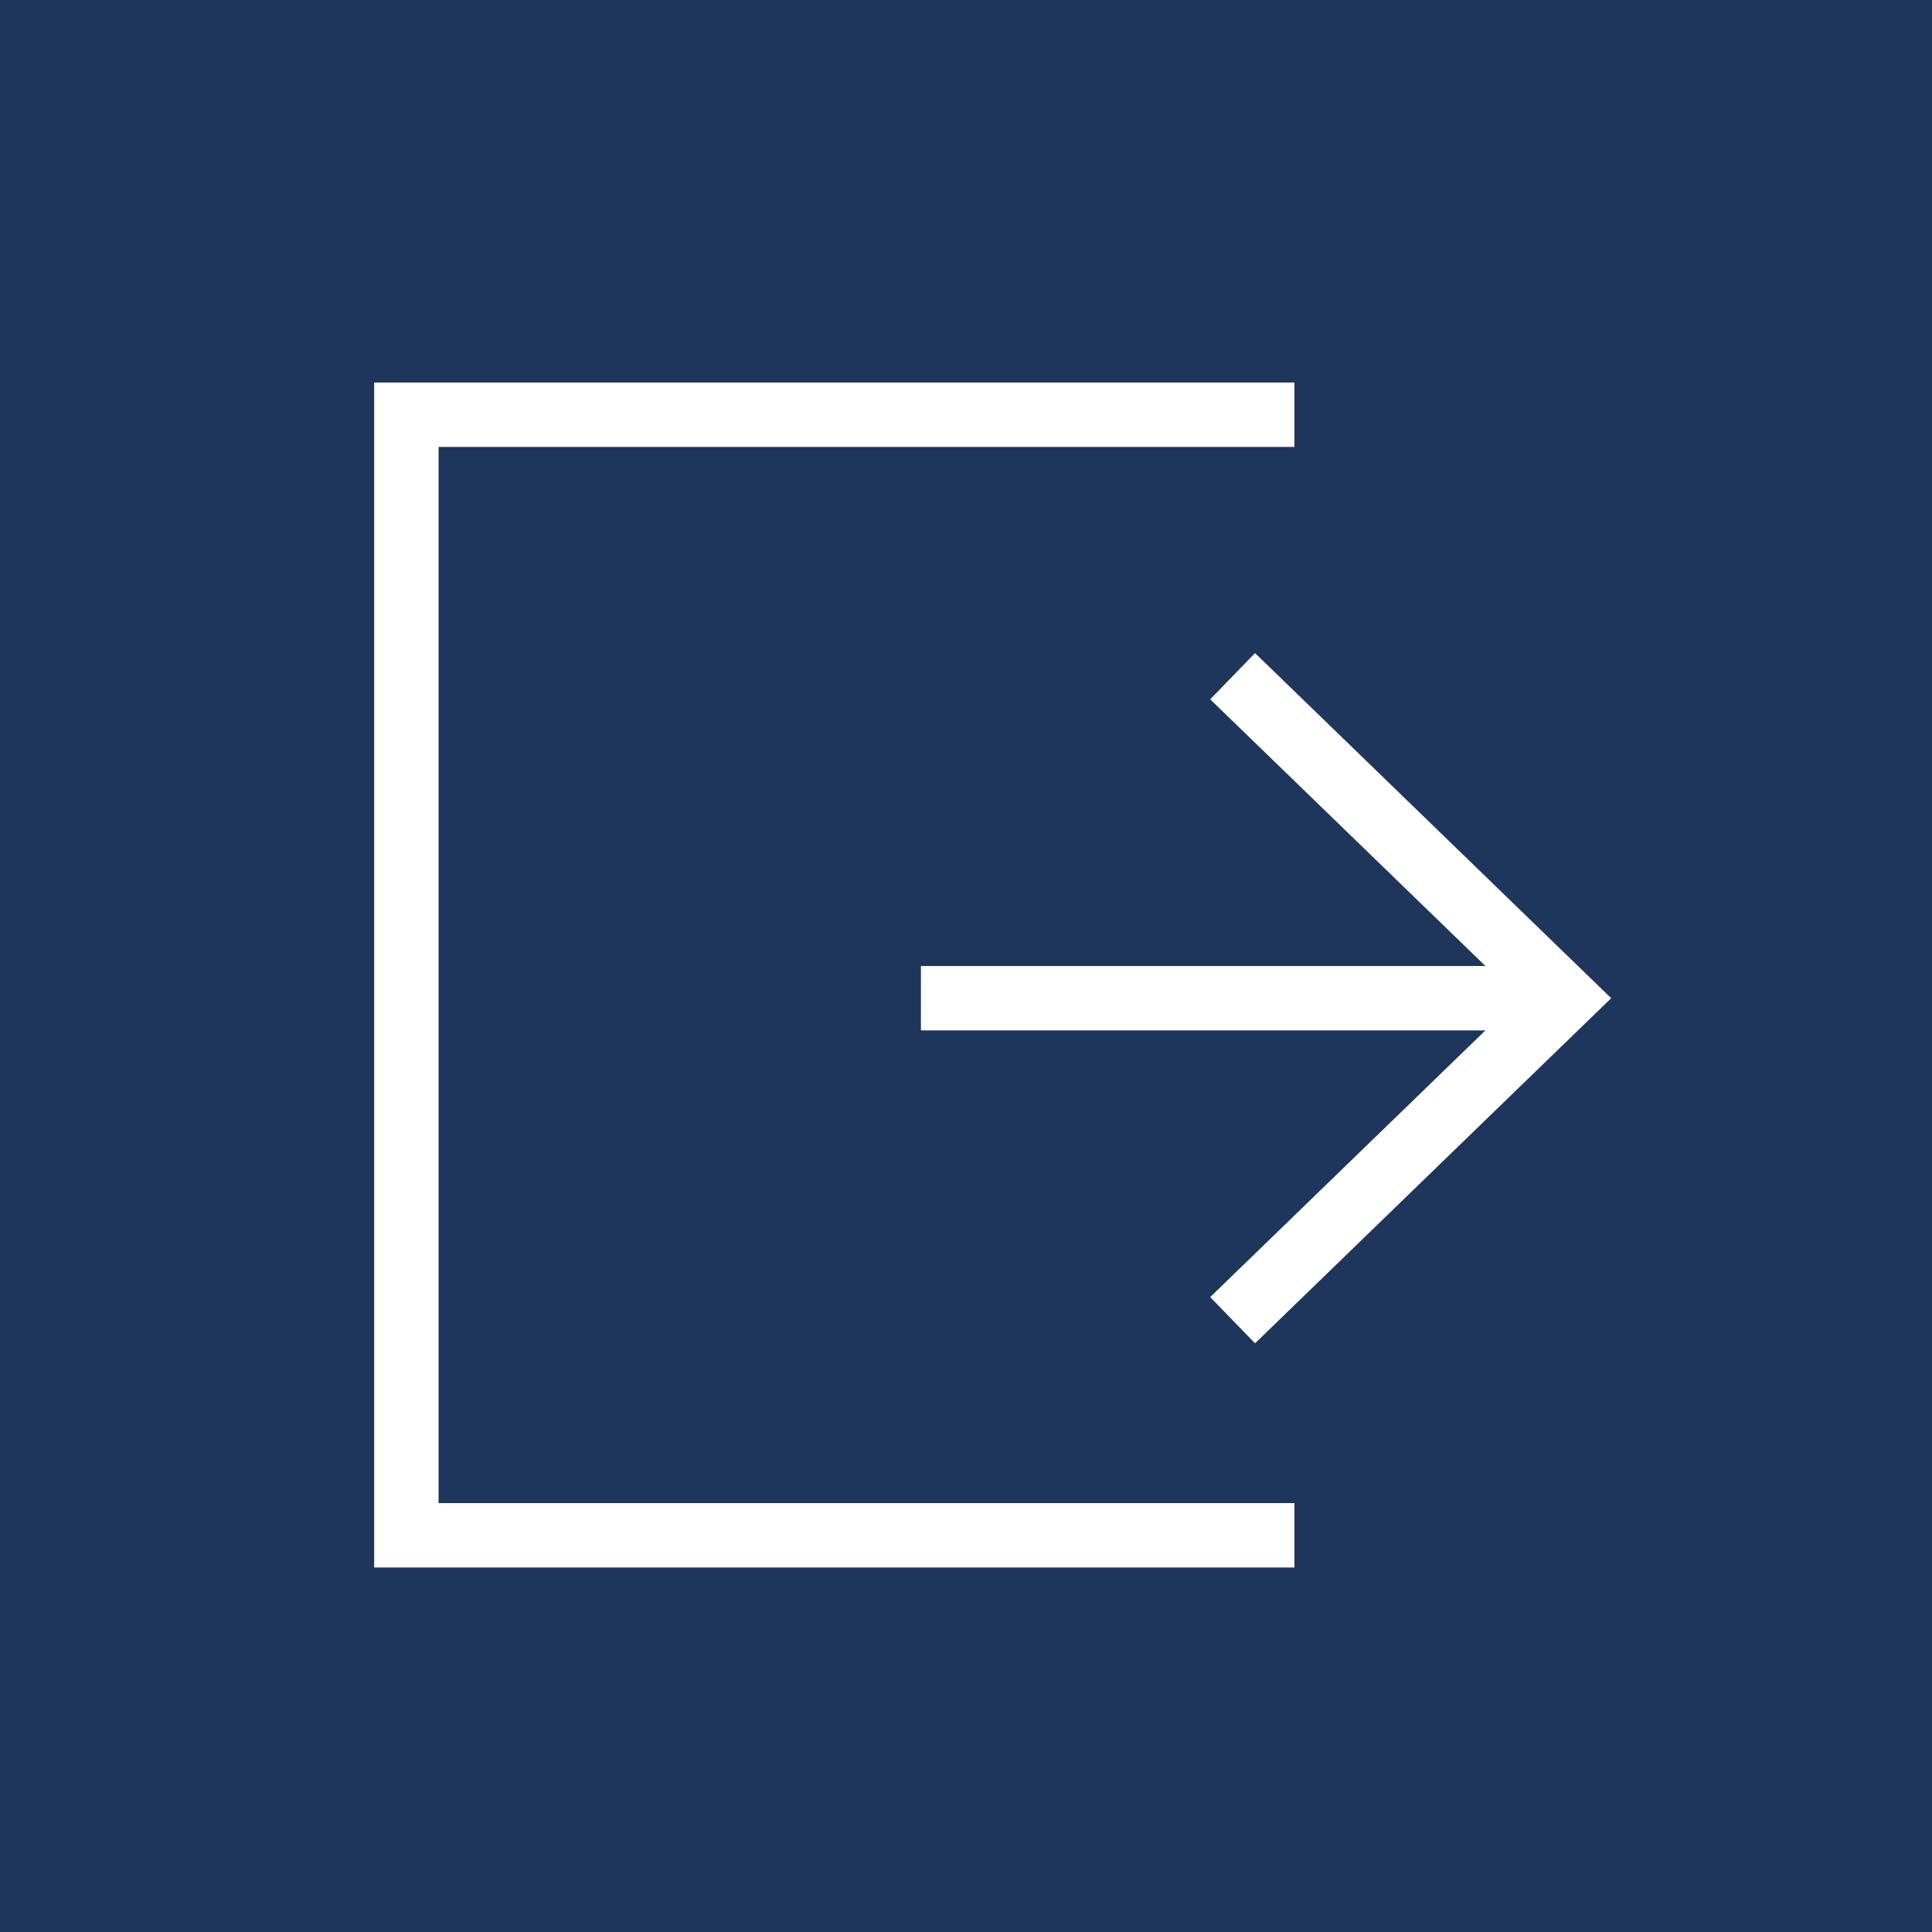
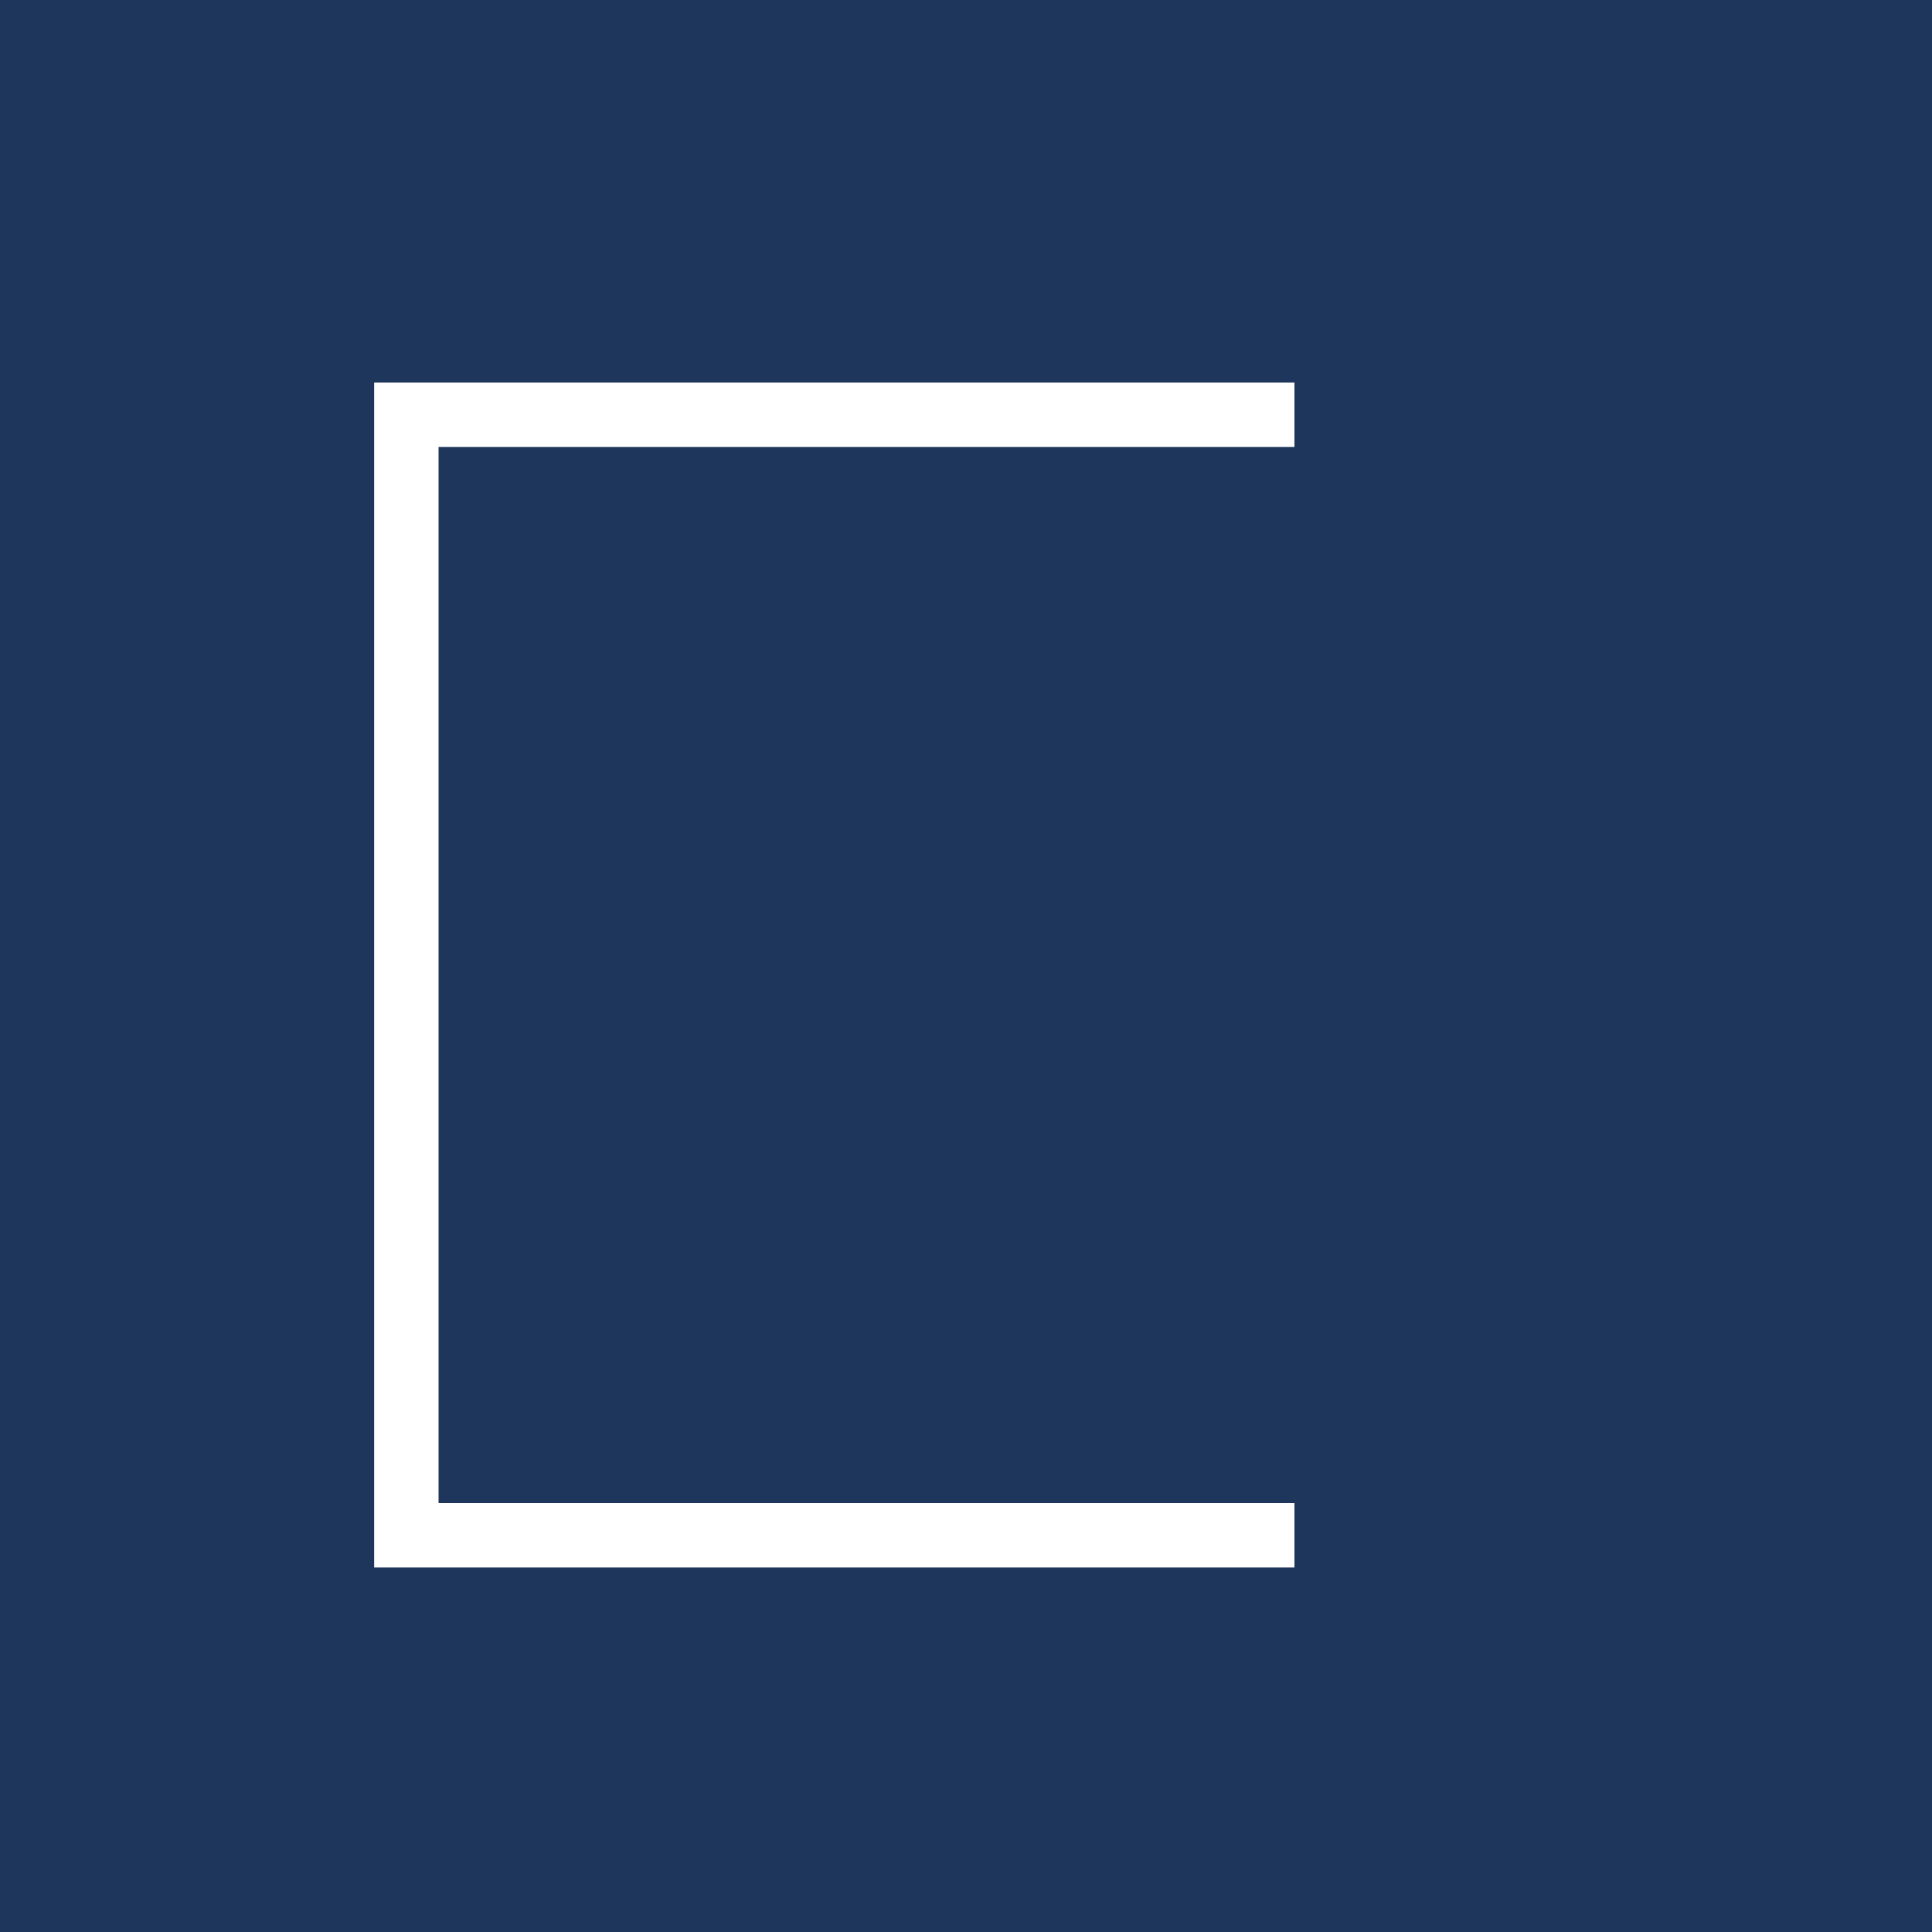
<svg xmlns="http://www.w3.org/2000/svg" viewBox="0 0 30 30">
  <defs>
    <style>.d{fill:none;stroke:#fff;stroke-miterlimit:10;}.e{fill:#1e365b;}</style>
  </defs>
  <g id="a" />
  <g id="b">
    <g id="c">
      <g>
        <rect class="e" width="30" height="30" />
        <g>
-           <line class="d" x1="14.3" y1="15.5" x2="24.3" y2="15.5" />
-           <polyline class="d" points="19.14 20.5 24.3 15.5 19.14 10.5" />
-         </g>
+           </g>
        <polyline class="d" points="20.1 23.84 6.31 23.84 6.31 6.44 20.1 6.44" />
      </g>
    </g>
  </g>
</svg>